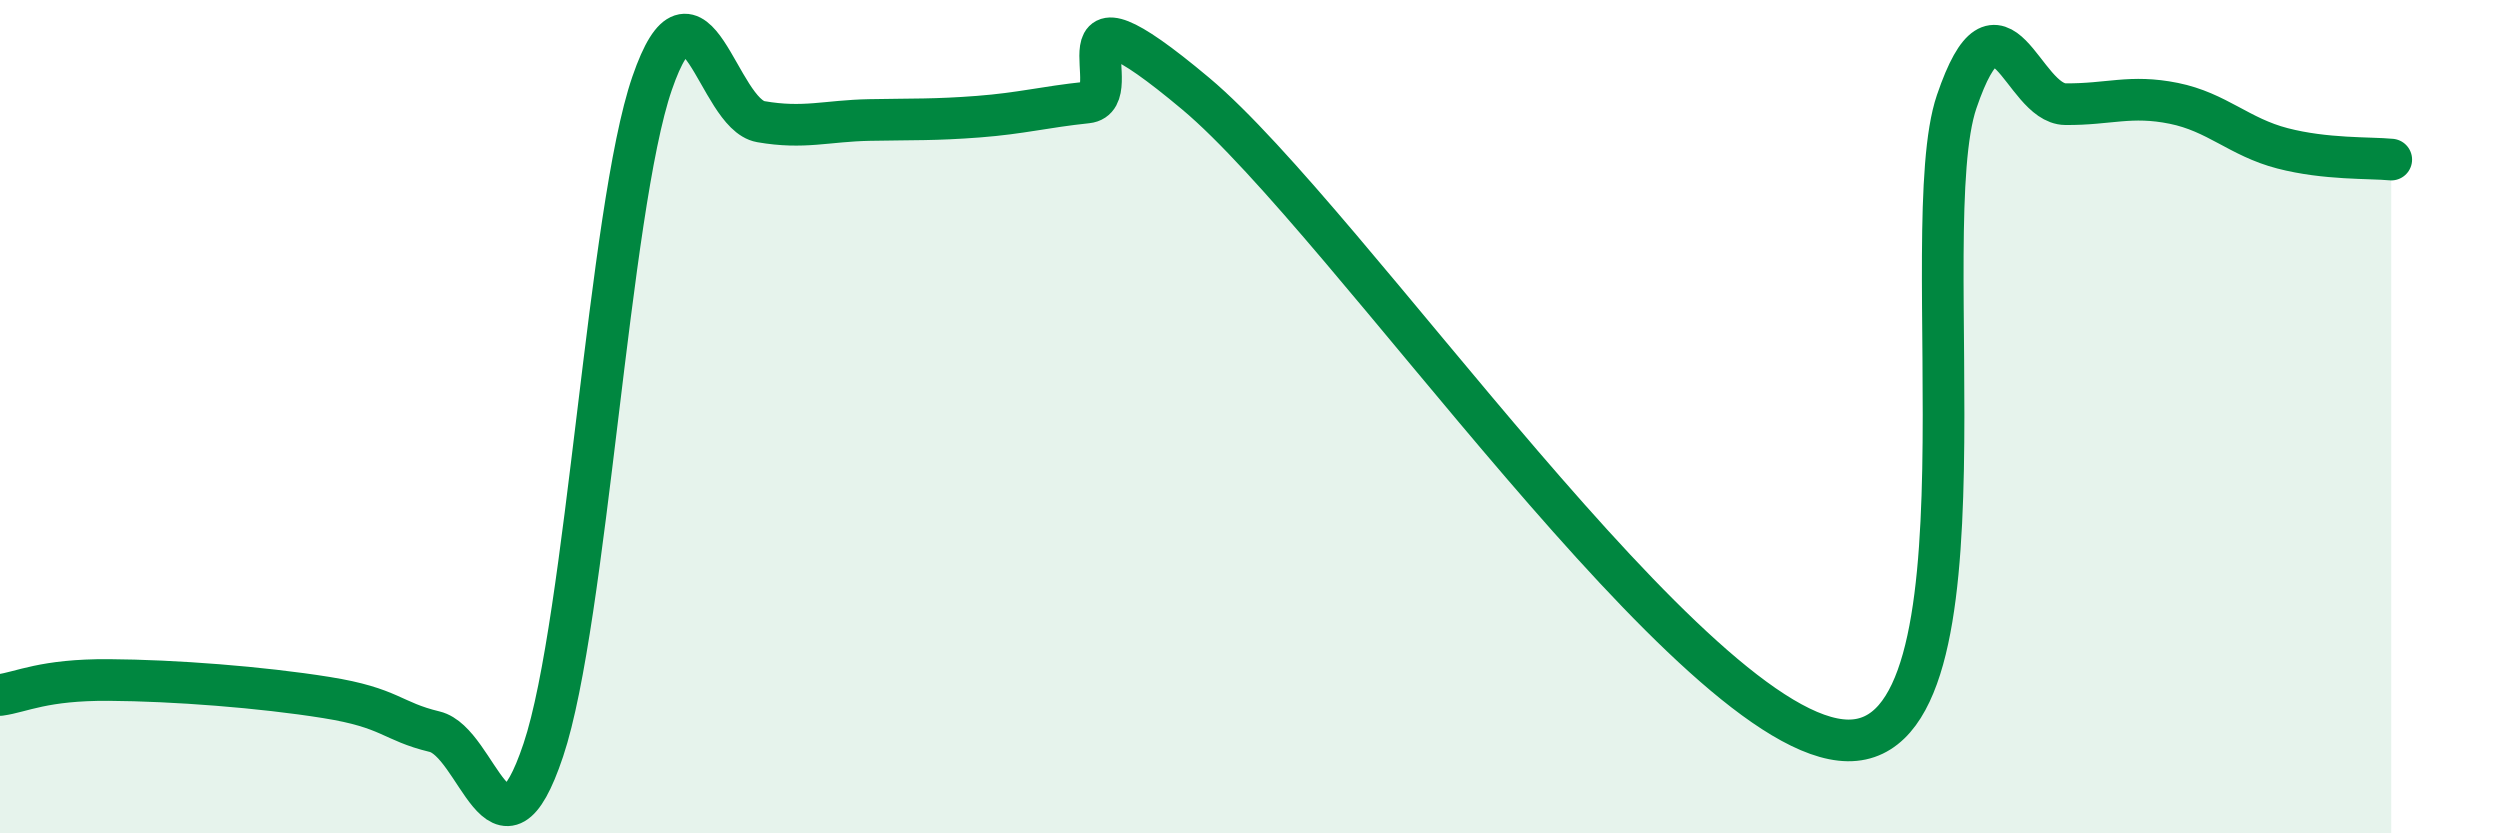
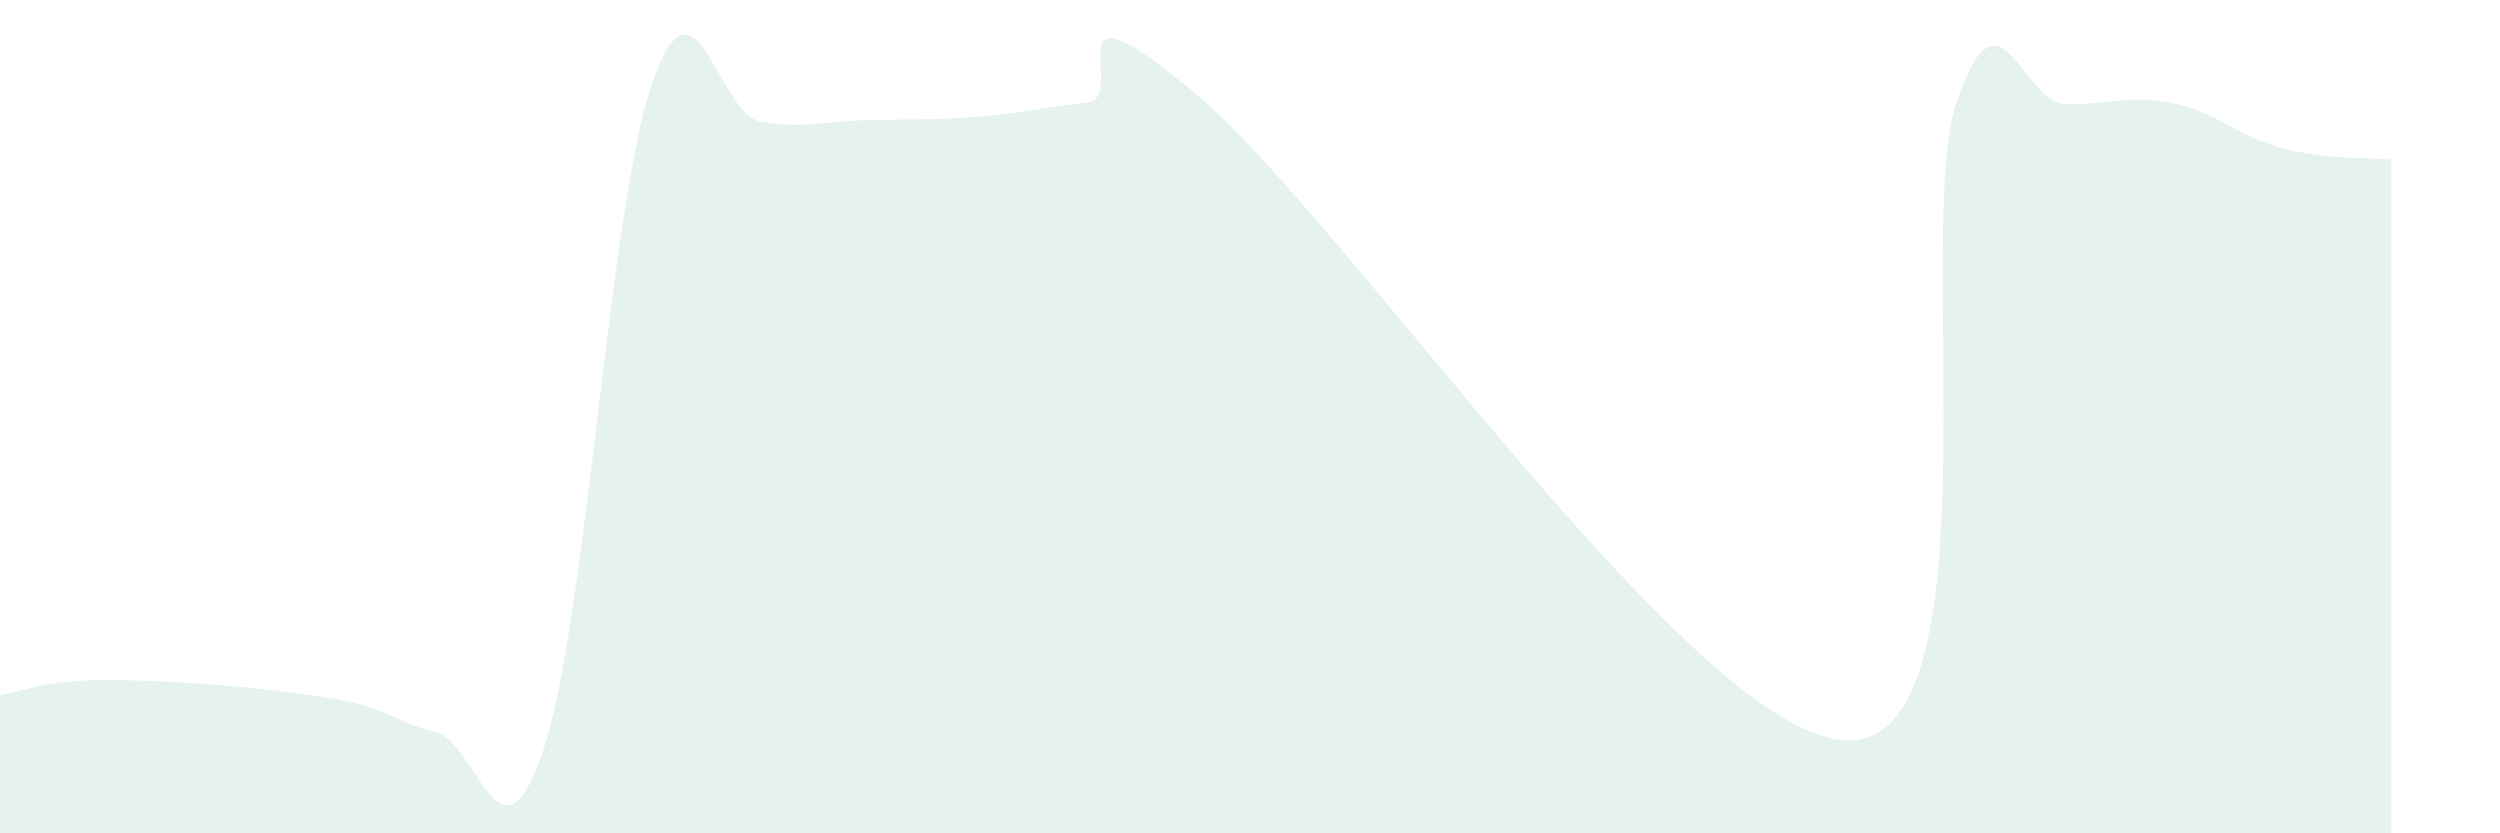
<svg xmlns="http://www.w3.org/2000/svg" width="60" height="20" viewBox="0 0 60 20">
  <path d="M 0,16.68 C 0.52,16.61 1.04,16.31 2.61,16.32 C 4.18,16.33 6.27,16.49 7.83,16.74 C 9.39,16.99 9.39,17.31 10.43,17.56 C 11.47,17.81 12,21.11 13.04,18 C 14.08,14.89 14.61,5.02 15.65,2 C 16.69,-1.02 17.22,2.74 18.26,2.92 C 19.3,3.1 19.83,2.9 20.87,2.88 C 21.91,2.86 22.44,2.88 23.48,2.8 C 24.52,2.72 25.05,2.57 26.09,2.46 C 27.13,2.35 25.05,-0.81 28.7,2.25 C 32.35,5.31 40.7,17.73 44.35,17.77 C 48,17.81 45.92,5.49 46.96,2.44 C 48,-0.61 48.53,2.49 49.57,2.5 C 50.61,2.51 51.13,2.27 52.17,2.48 C 53.21,2.69 53.74,3.29 54.78,3.56 C 55.82,3.83 56.87,3.78 57.39,3.83L57.39 20L0 20Z" fill="#008740" opacity="0.1" stroke-linecap="round" stroke-linejoin="round" />
-   <path d="M 0,16.68 C 0.52,16.61 1.04,16.31 2.61,16.32 C 4.18,16.33 6.27,16.49 7.83,16.74 C 9.39,16.99 9.39,17.31 10.43,17.56 C 11.47,17.81 12,21.11 13.04,18 C 14.08,14.89 14.61,5.02 15.65,2 C 16.69,-1.02 17.22,2.74 18.26,2.92 C 19.3,3.1 19.83,2.9 20.87,2.88 C 21.91,2.86 22.44,2.88 23.48,2.8 C 24.52,2.72 25.05,2.57 26.09,2.46 C 27.13,2.35 25.05,-0.81 28.7,2.25 C 32.35,5.31 40.7,17.73 44.35,17.77 C 48,17.81 45.92,5.49 46.96,2.44 C 48,-0.61 48.53,2.49 49.57,2.5 C 50.61,2.51 51.13,2.27 52.17,2.48 C 53.21,2.69 53.74,3.29 54.78,3.56 C 55.82,3.83 56.87,3.78 57.39,3.83" stroke="#008740" stroke-width="1" fill="none" stroke-linecap="round" stroke-linejoin="round" />
</svg>